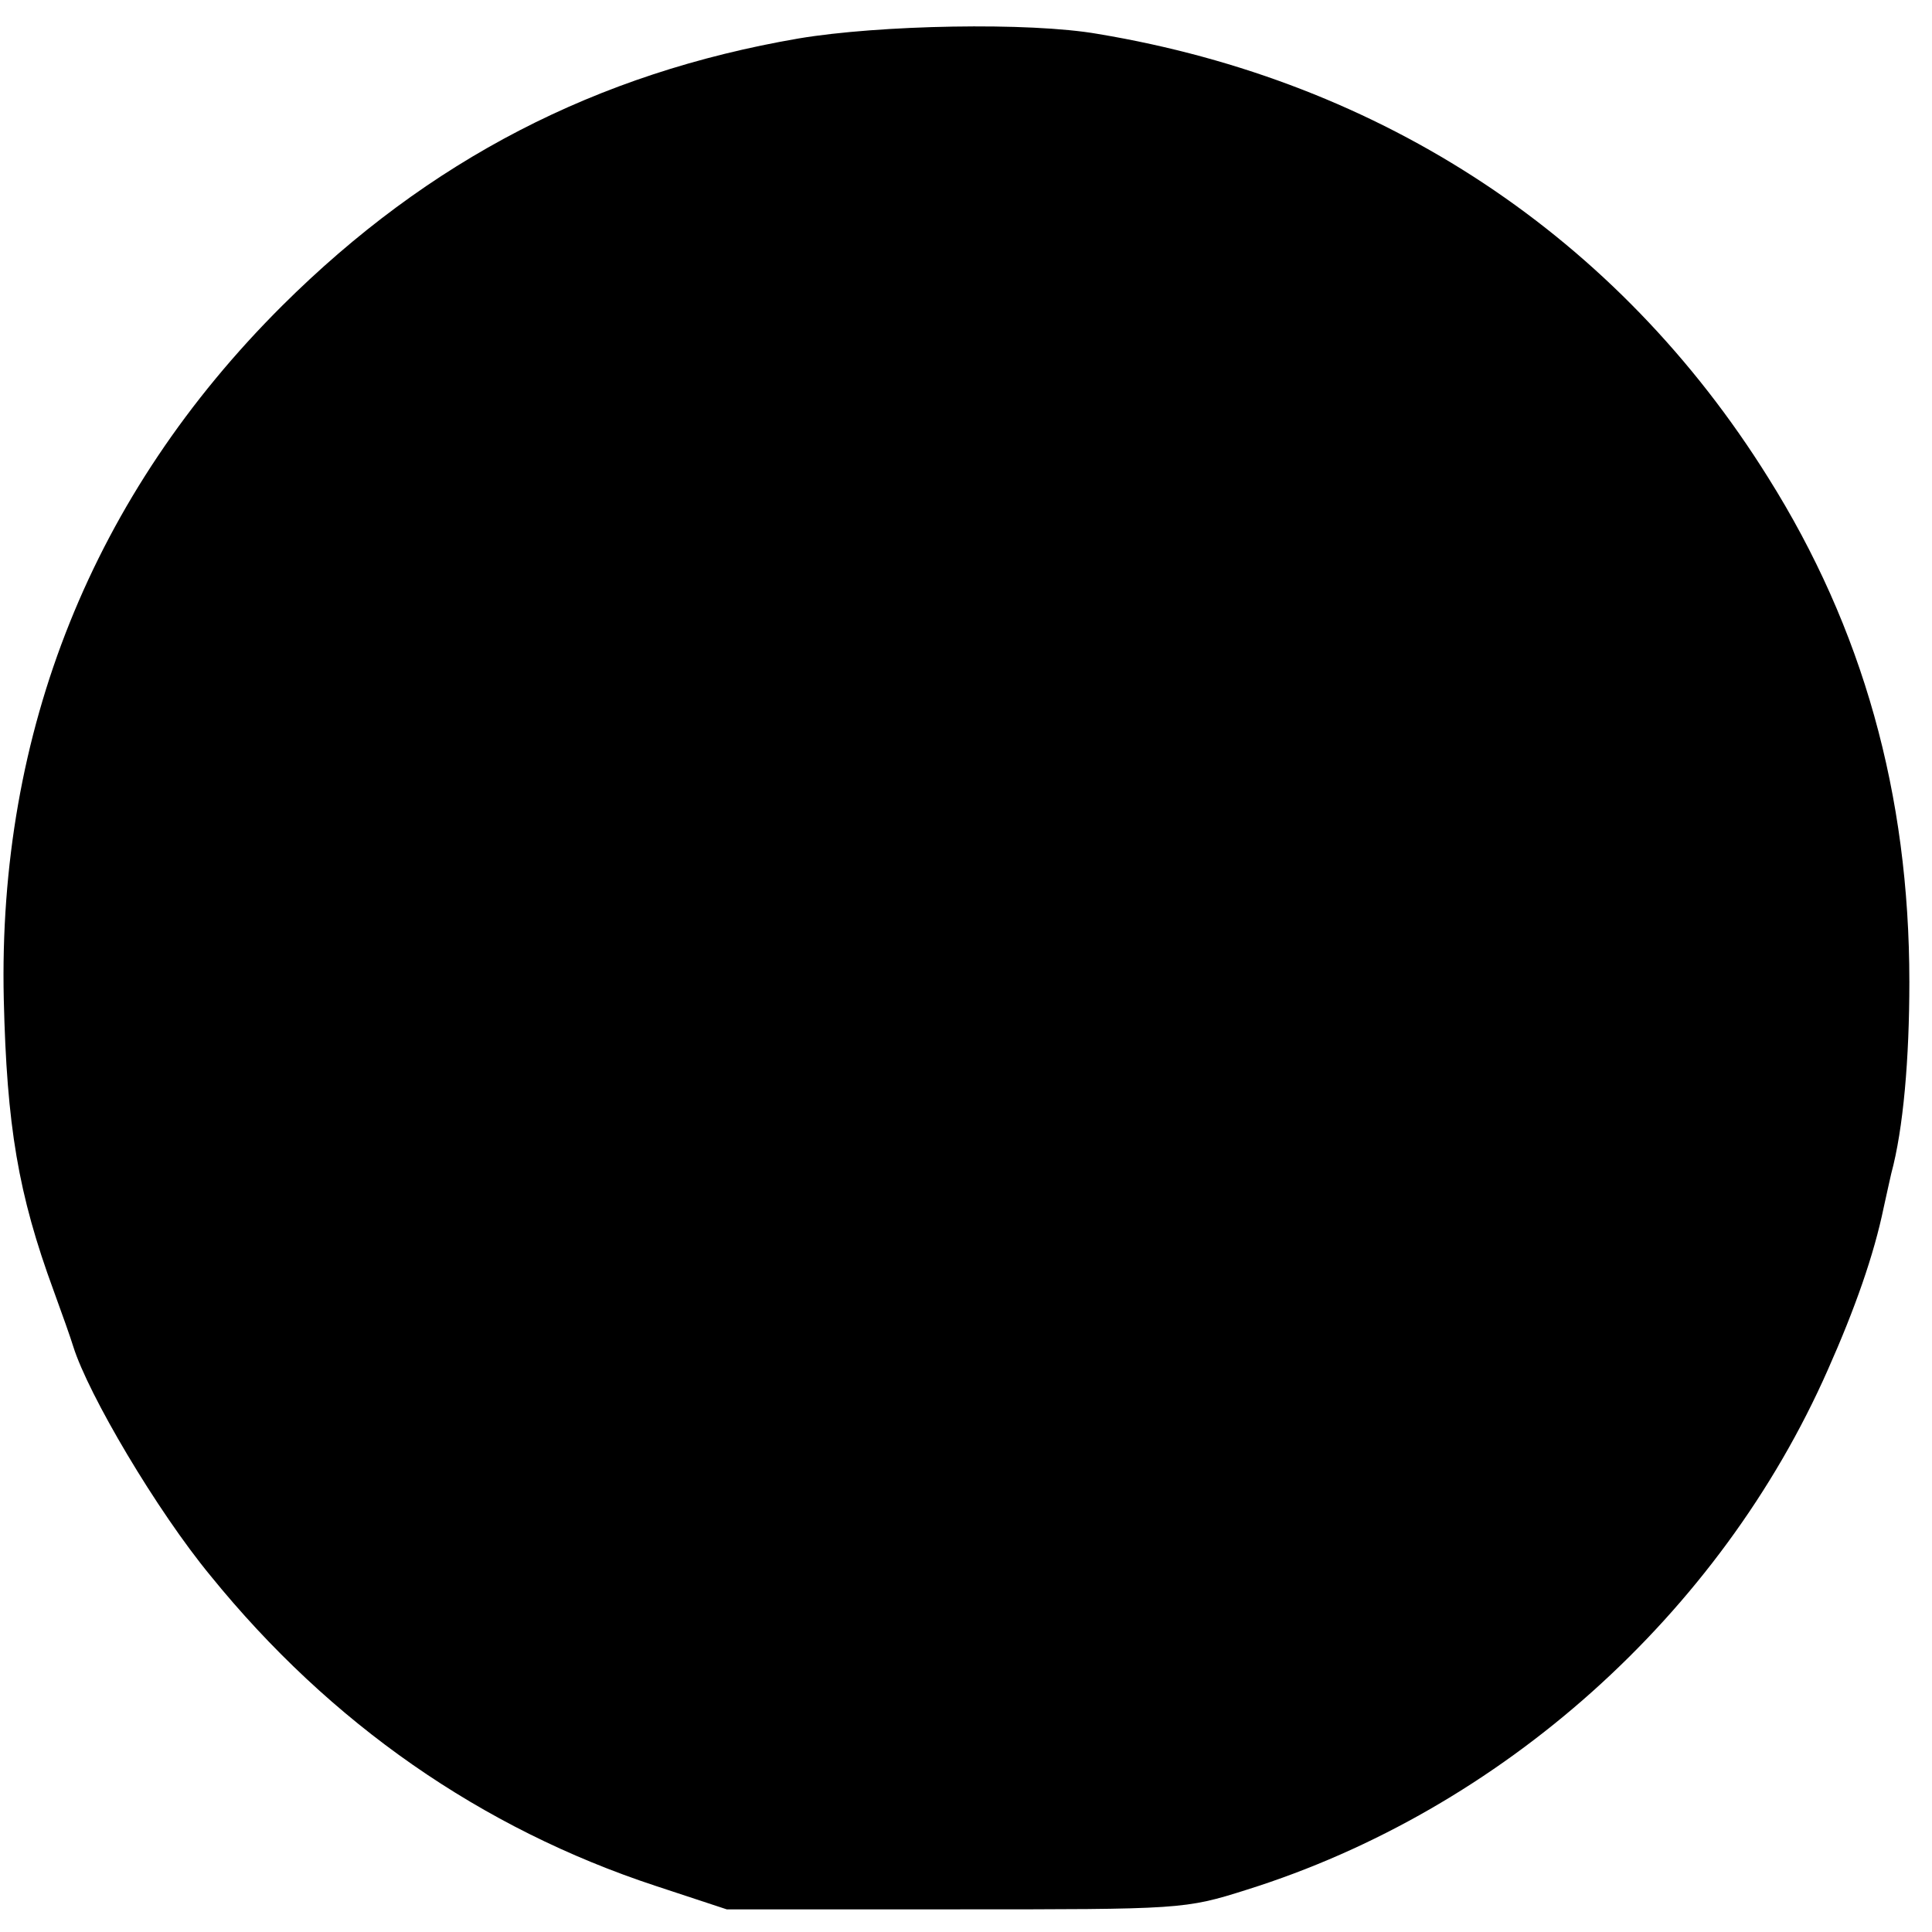
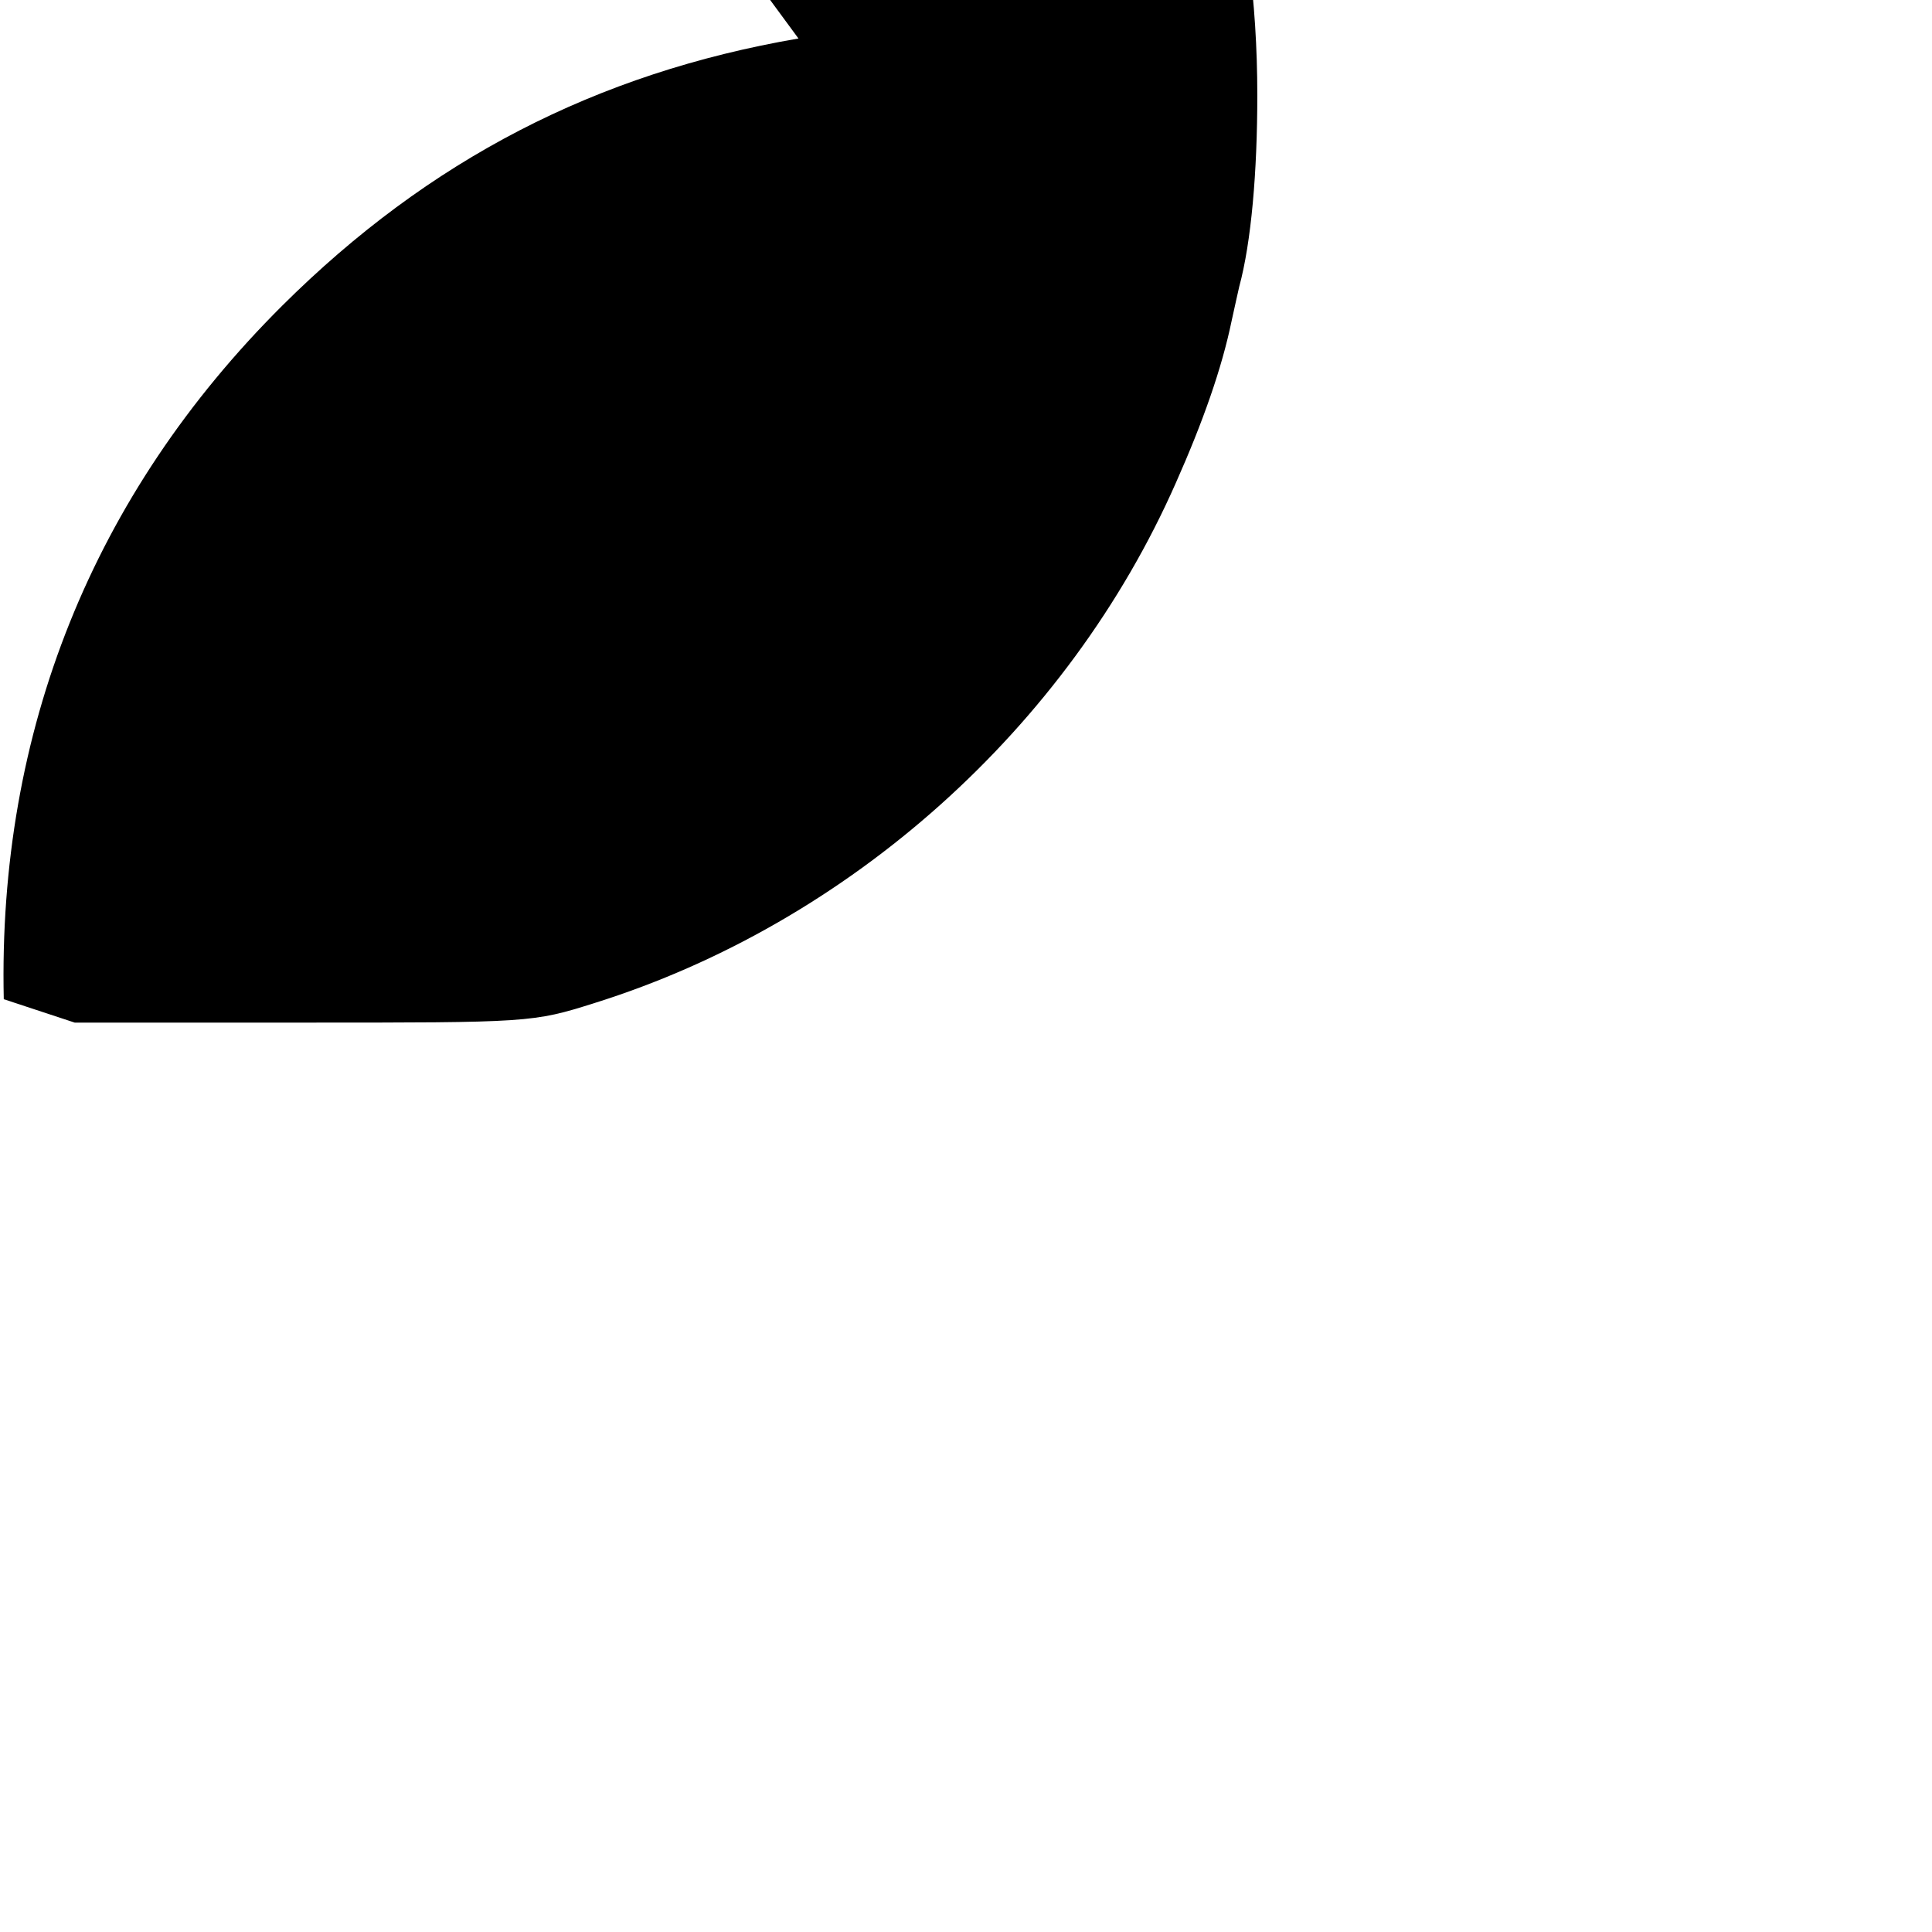
<svg xmlns="http://www.w3.org/2000/svg" version="1" width="341.333" height="341.333" viewBox="0 0 256 256">
-   <path d="M105.8 5.1C79 9.7 56.8 21.2 37.4 40.5 12.3 65.5-.3 96.9.5 132.4c.4 16.8 1.9 25.8 6.6 38.6 1.1 3 2.3 6.4 2.6 7.4 2 6.4 11.1 21.8 18.2 30.4 15.9 19.6 35.9 33.5 59 41.1l9.4 3.1h30.3c29.9 0 30.4 0 38.6-2.6 33.8-10.6 62.7-36.5 77-68.9 3.6-8.1 6.1-15.2 7.4-21.5.4-1.9.9-4 1-4.5 1.6-5.9 2.4-15.2 2.4-25.4 0-24.9-6.2-46.9-18.7-66.8-19.9-31.9-51-52.5-88.8-58.8-9.1-1.6-29-1.2-39.7.6z" />
+   <path d="M105.8 5.1C79 9.7 56.8 21.2 37.4 40.5 12.3 65.5-.3 96.9.5 132.4l9.4 3.1h30.3c29.9 0 30.4 0 38.6-2.6 33.8-10.6 62.7-36.5 77-68.9 3.6-8.1 6.1-15.2 7.4-21.5.4-1.9.9-4 1-4.5 1.6-5.9 2.4-15.2 2.4-25.4 0-24.9-6.2-46.9-18.7-66.8-19.9-31.9-51-52.5-88.8-58.8-9.1-1.6-29-1.2-39.7.6z" />
</svg>